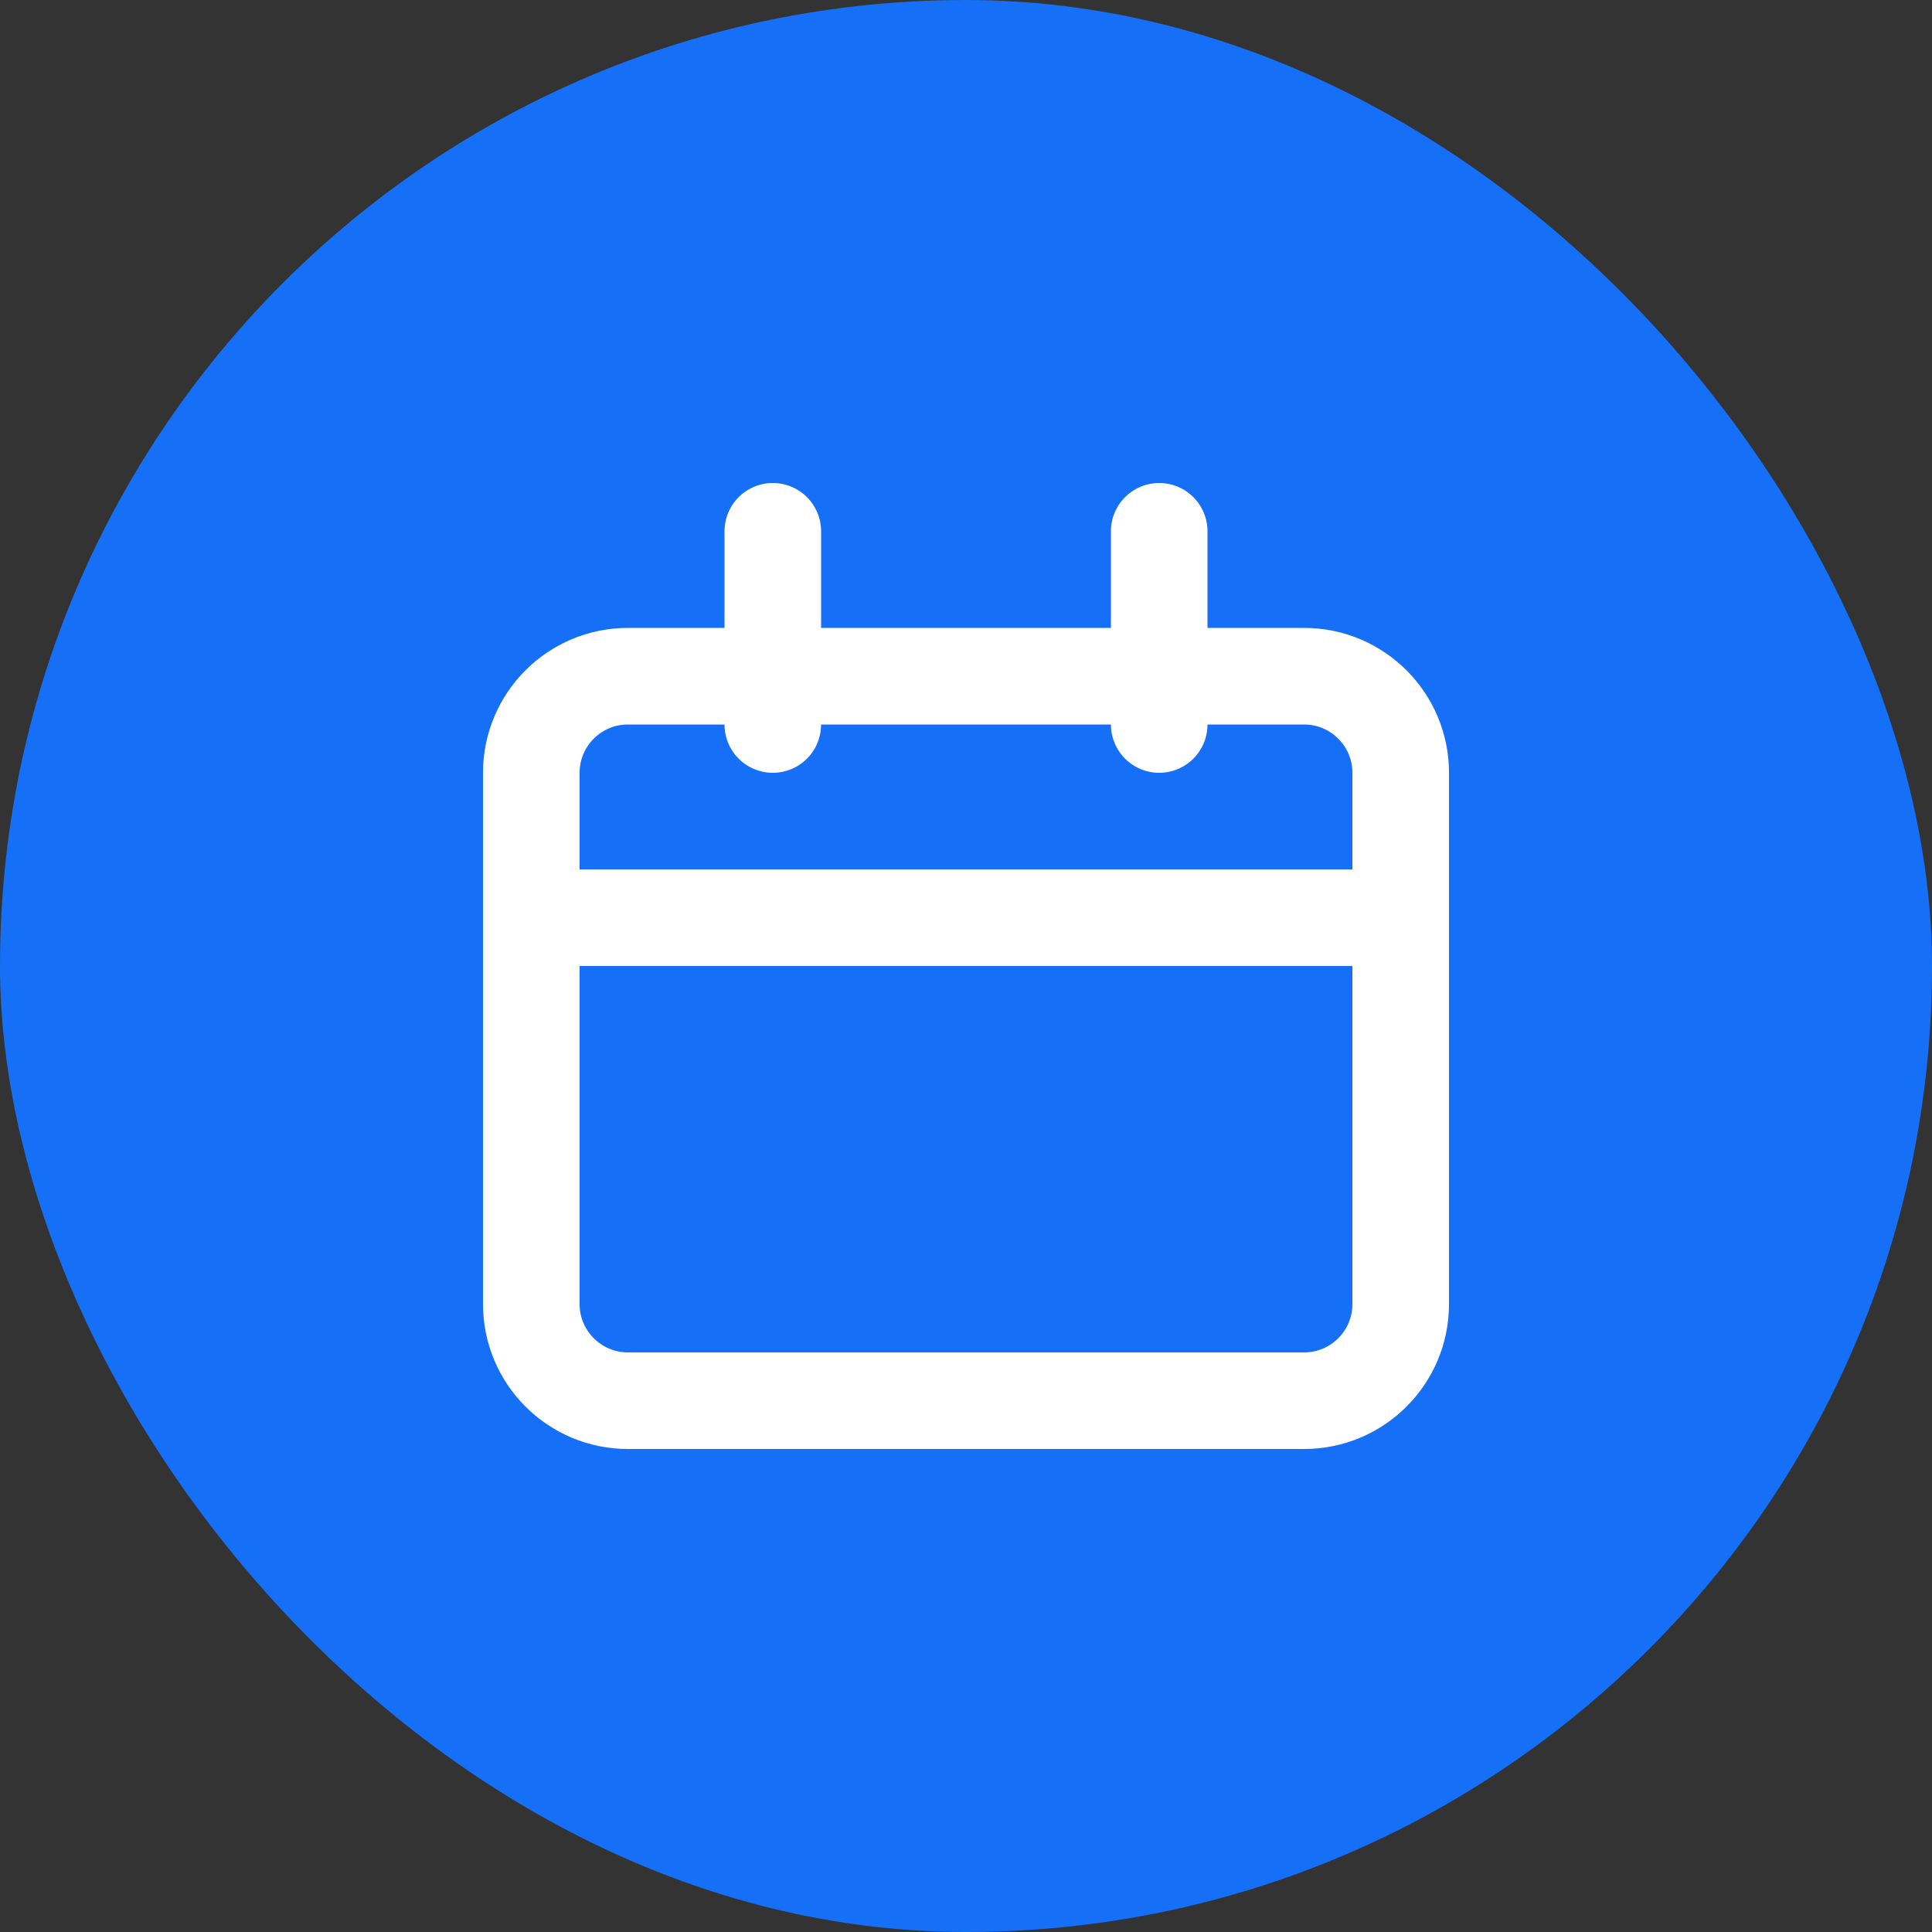
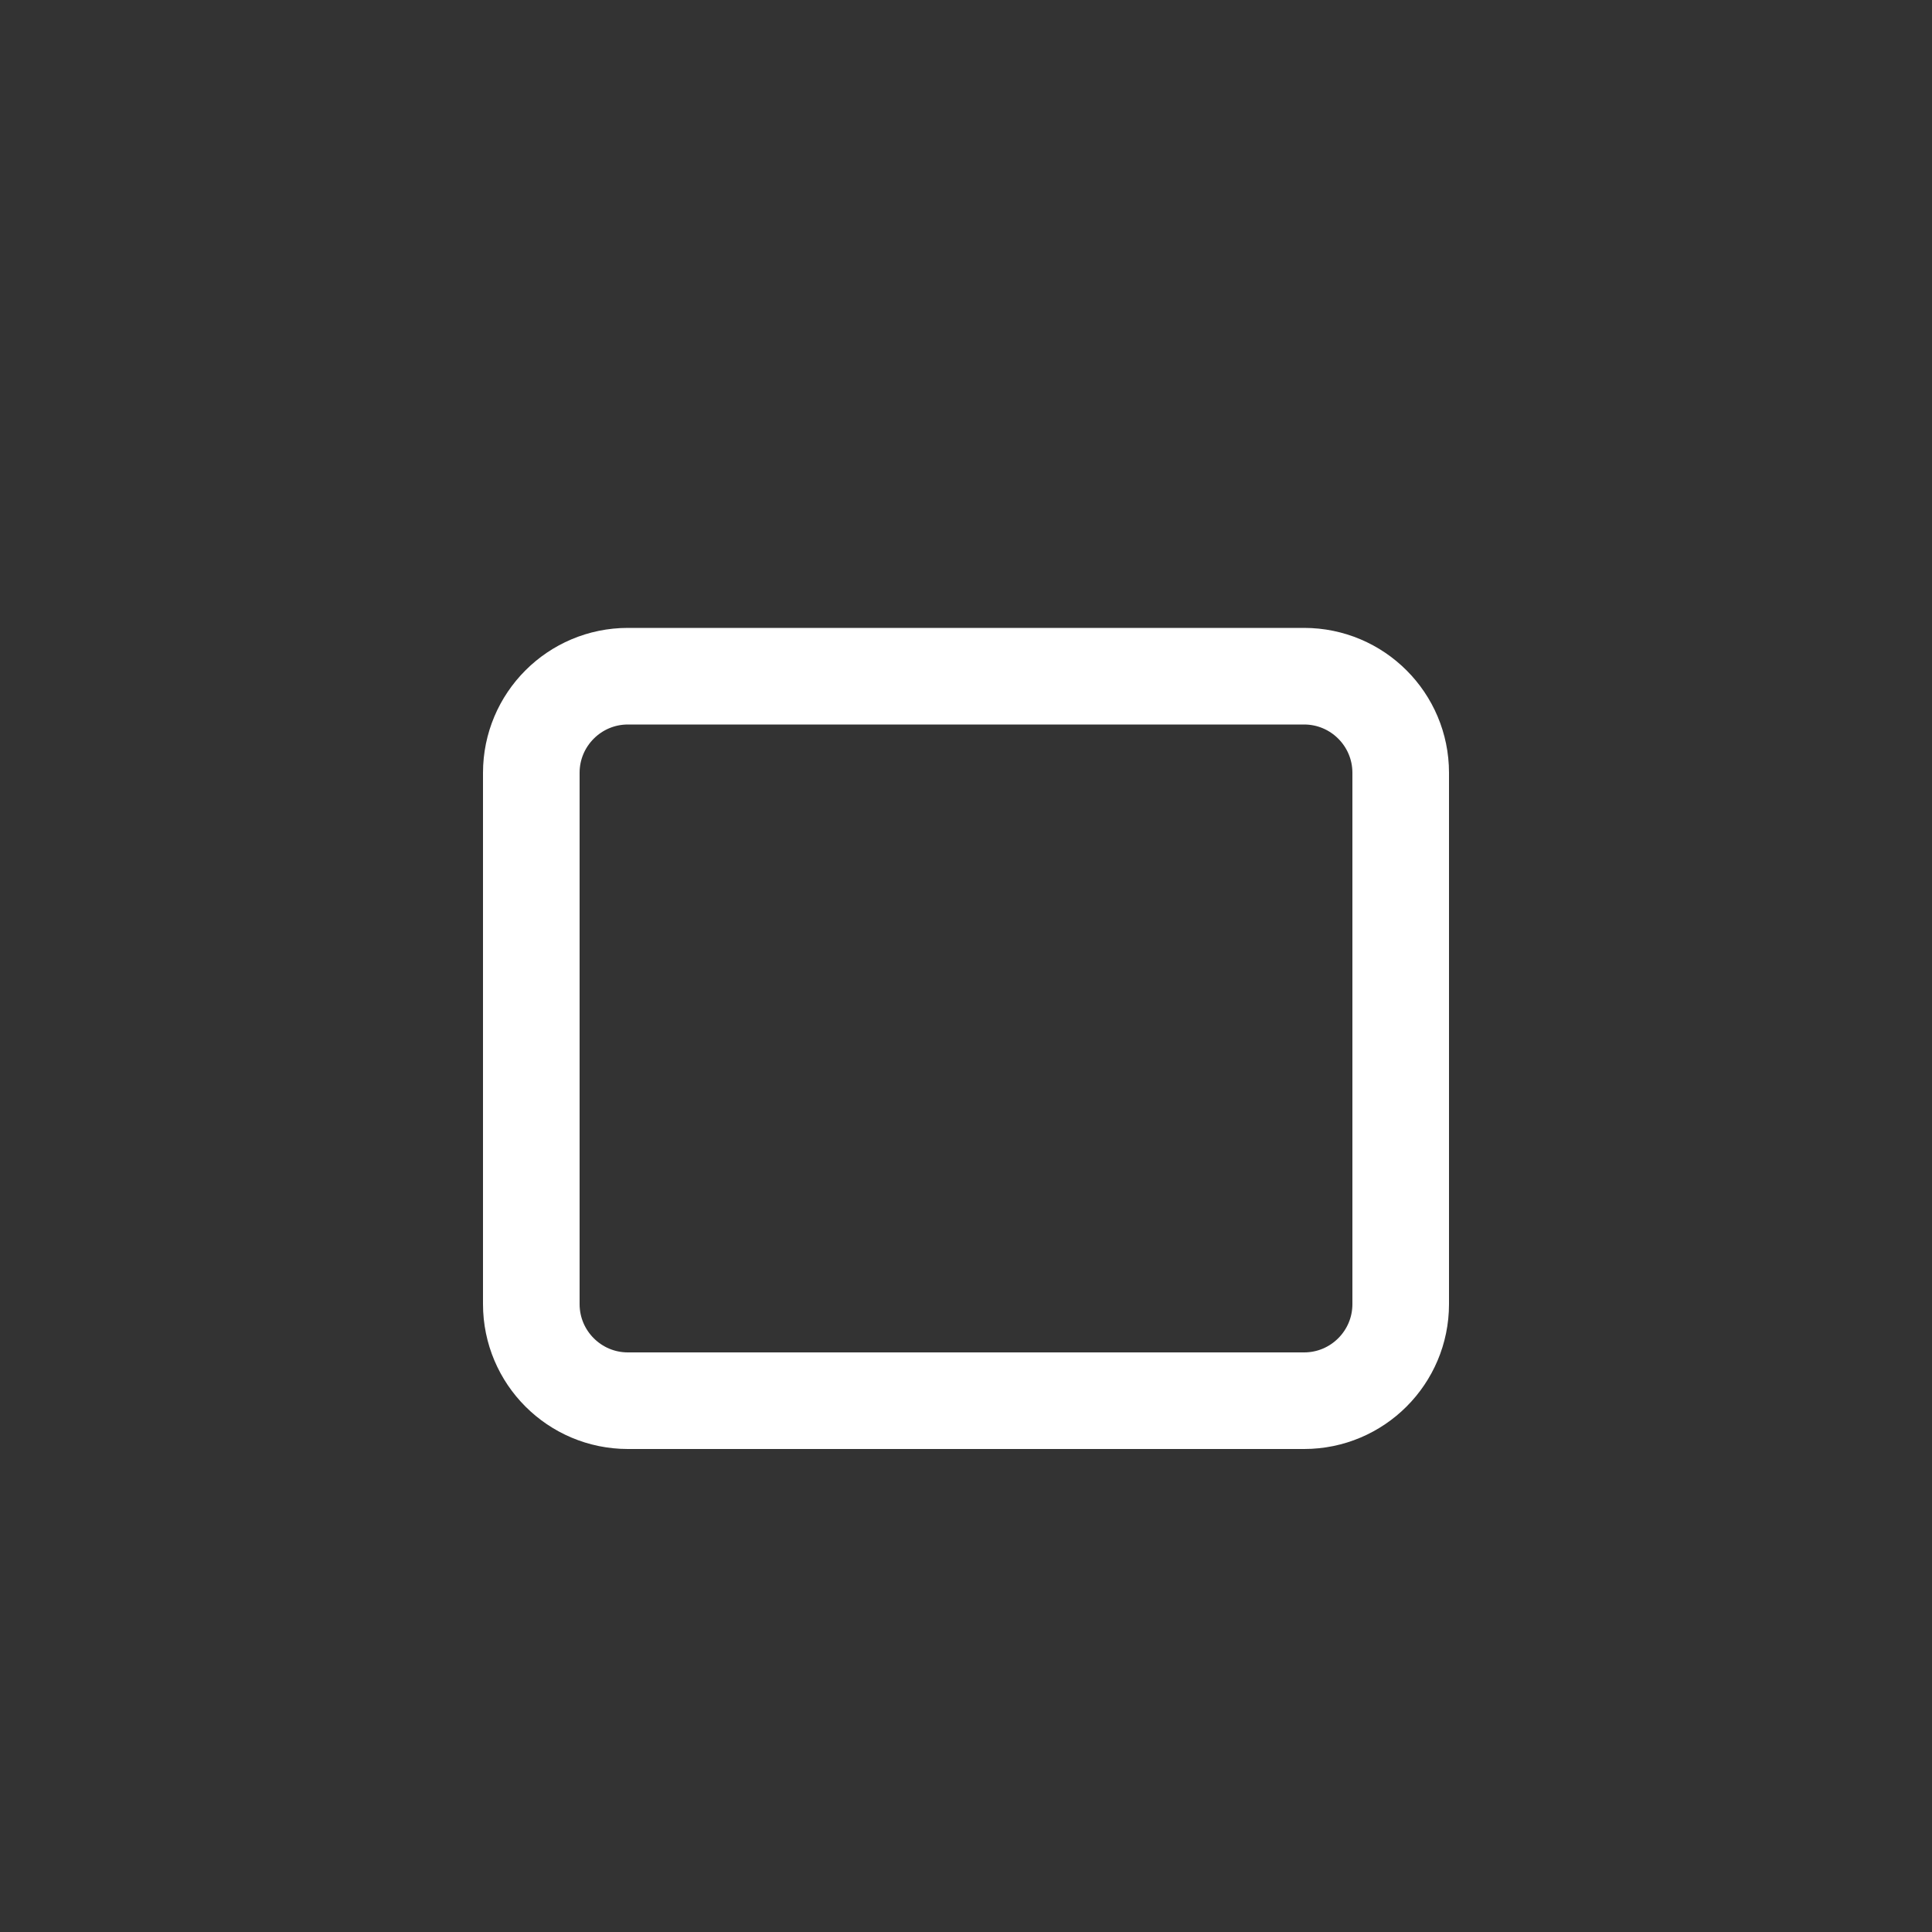
<svg xmlns="http://www.w3.org/2000/svg" width="20" height="20" viewBox="0 0 20 20" fill="none">
  <rect x="0" y="0" width="20" height="20" fill="#333333" stroke="none" />
-   <rect width="20" height="20" rx="10" fill="#156FF7" />
  <path d="M13.5 7H6.5C5.948 7 5.5 7.448 5.5 8V13.5C5.5 14.052 5.948 14.5 6.5 14.5H13.5C14.052 14.5 14.5 14.052 14.5 13.5V8C14.5 7.448 14.052 7 13.5 7Z" stroke="white" />
-   <path d="M6 9.5H14M8 5.5V7.5M12 5.5V7.5" stroke="white" stroke-linecap="round" />
</svg>